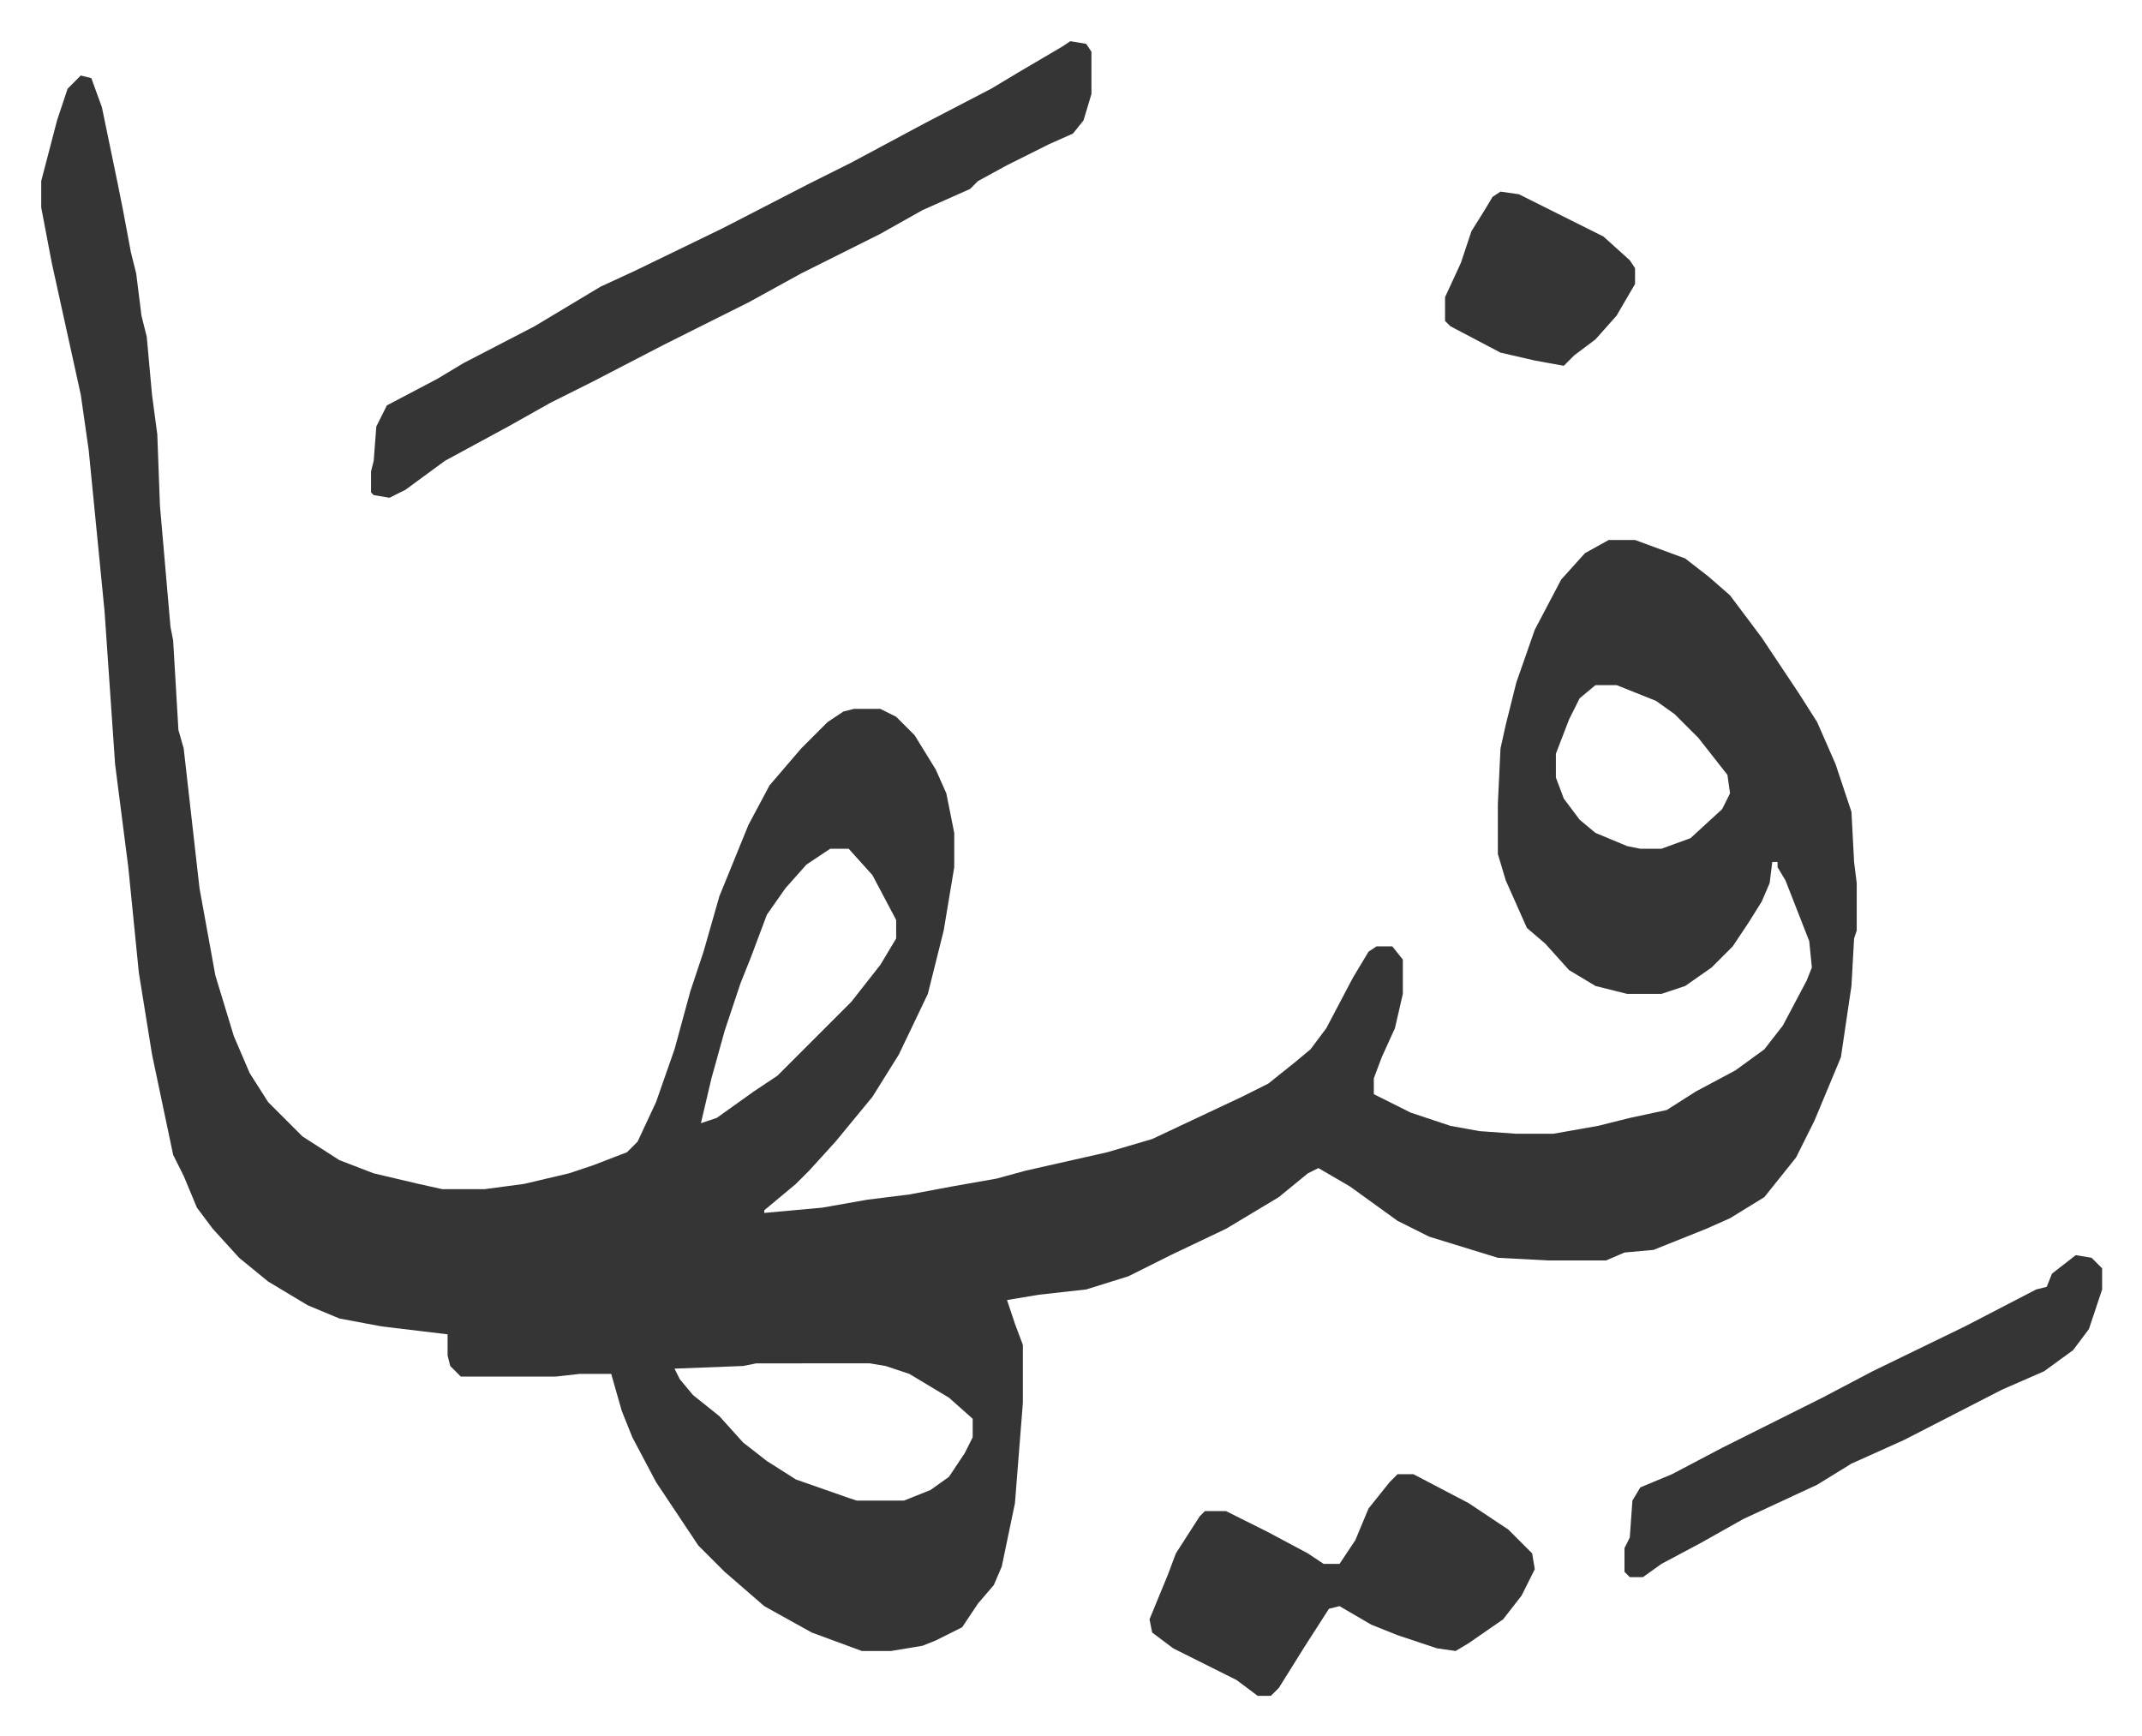
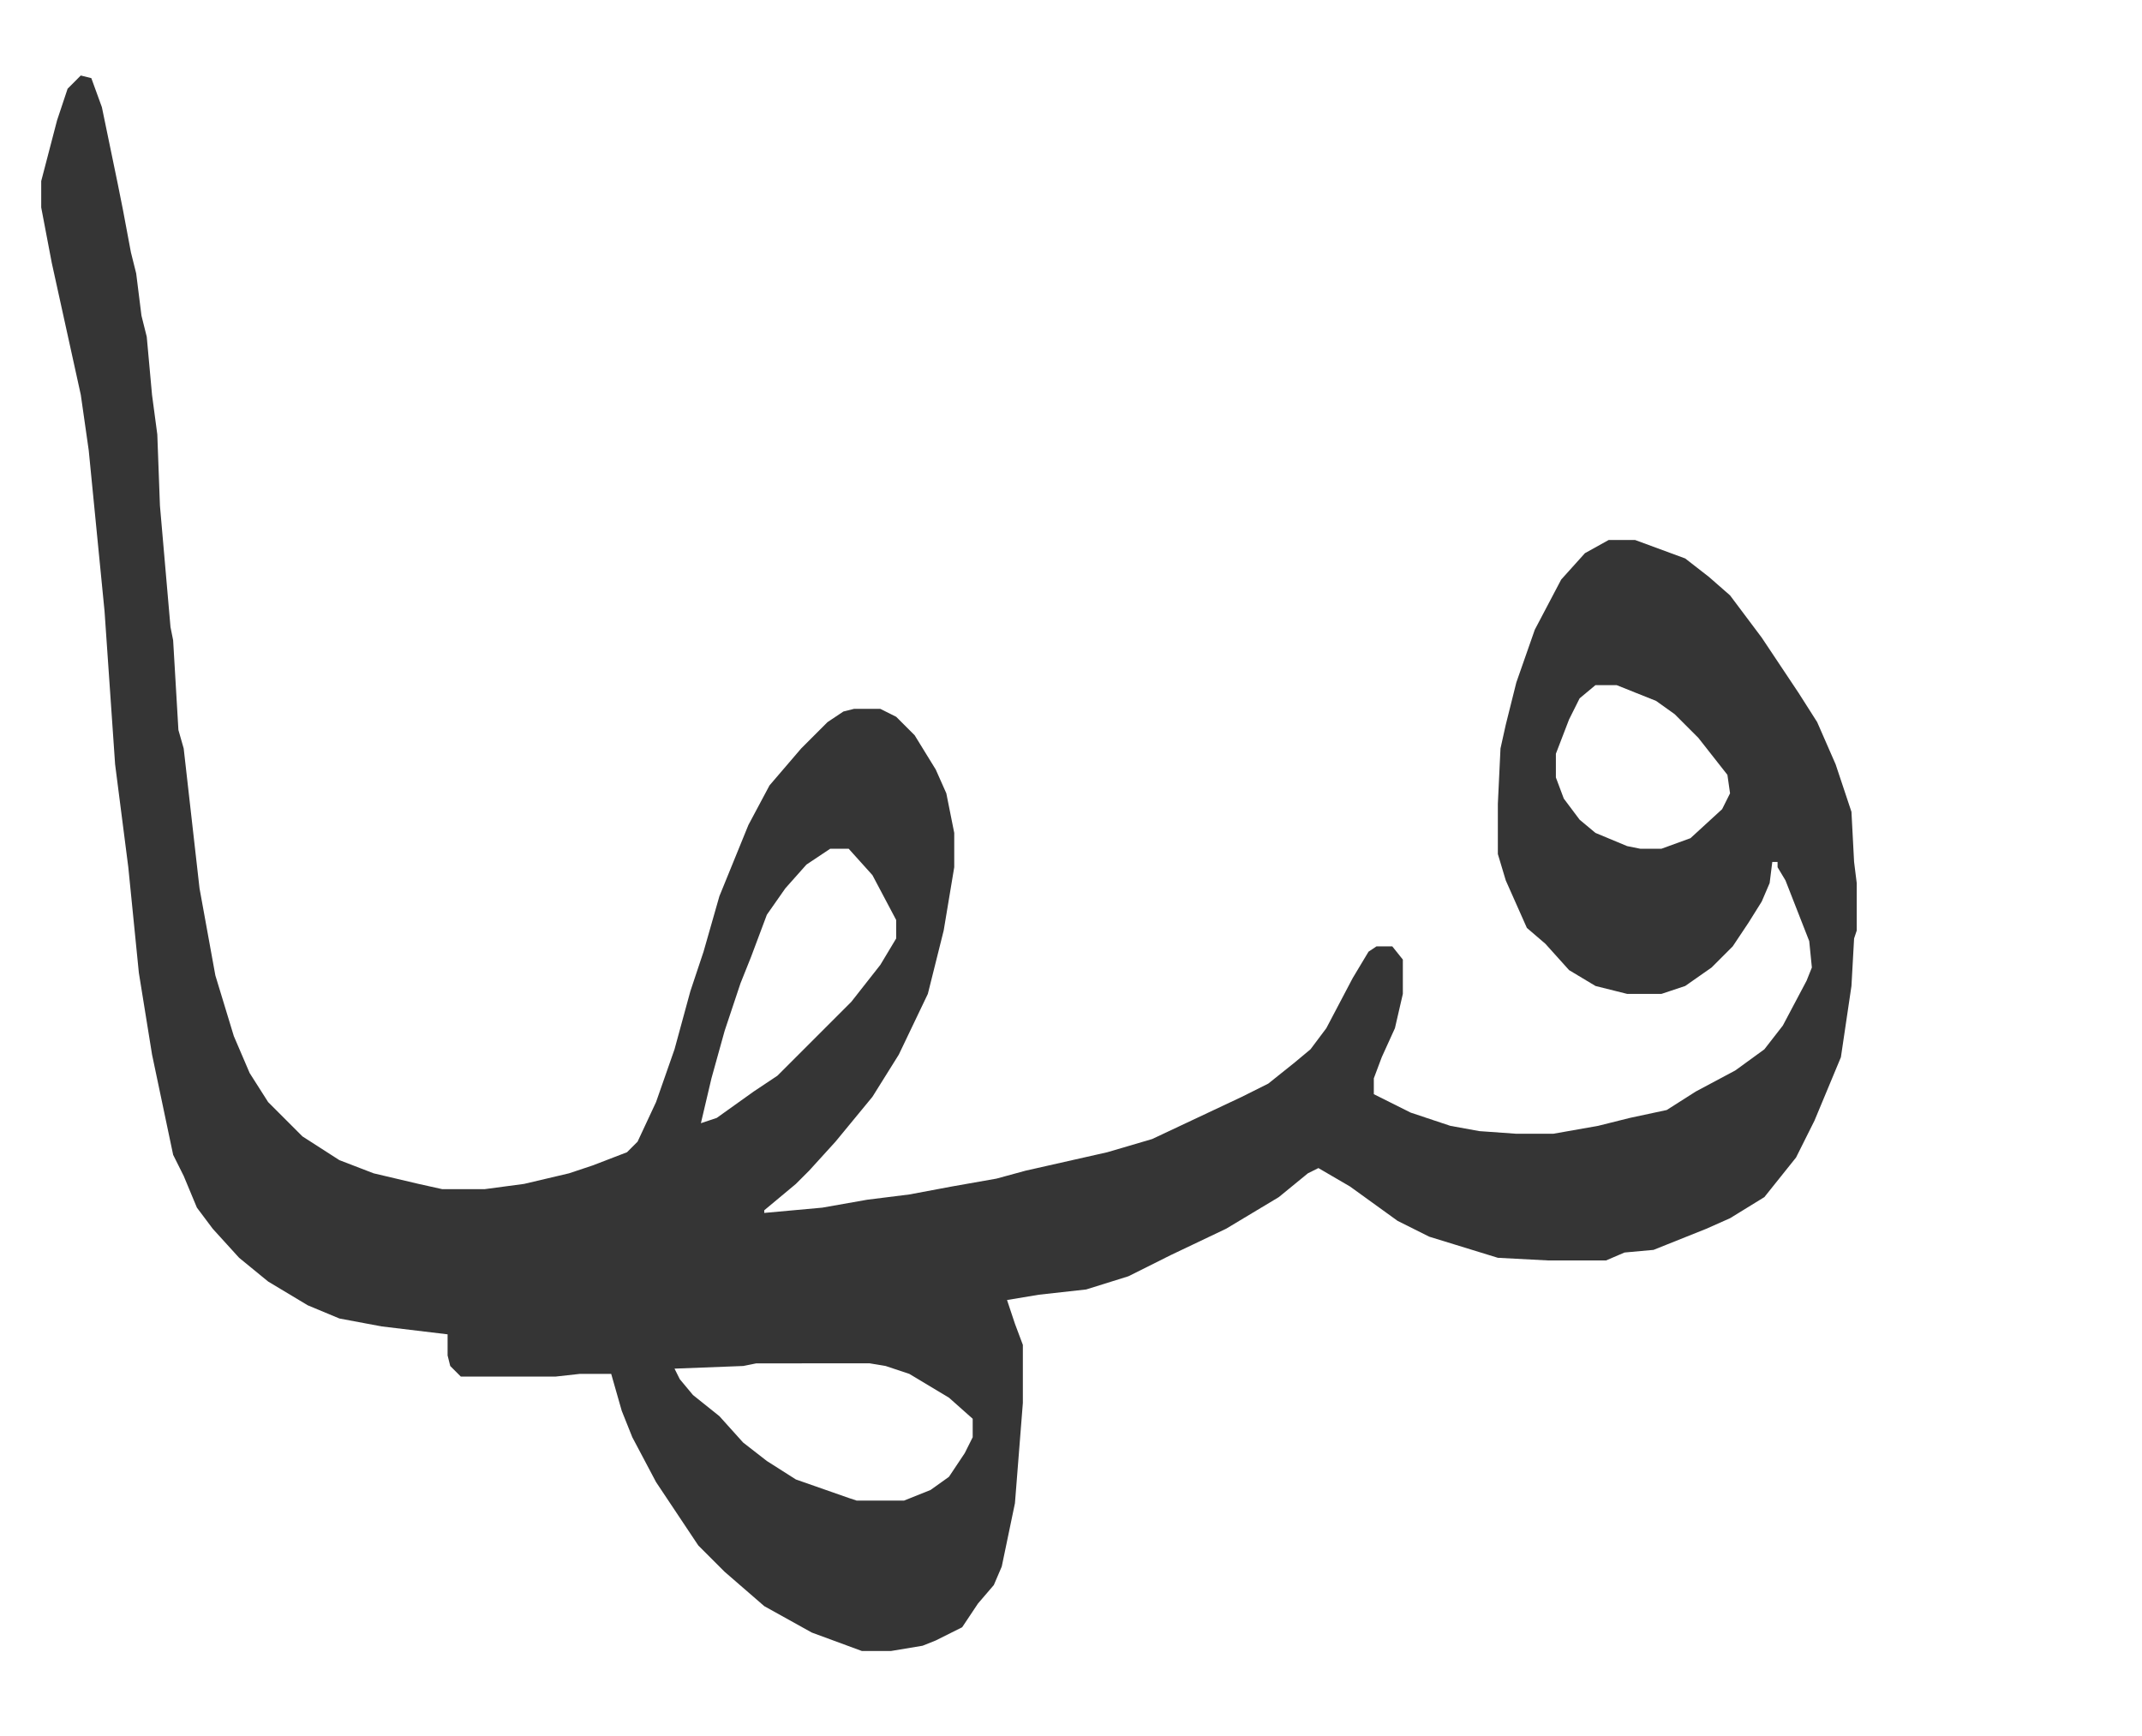
<svg xmlns="http://www.w3.org/2000/svg" role="img" viewBox="-15.61 461.39 811.72 657.72">
  <path fill="#353535" id="rule_normal" d="M15 490l4 1 4 11 6 29 2 10 3 16 2 8 2 16 2 8 2 22 2 15 1 27 4 46 1 5 2 34 2 7 6 53 6 33 7 23 6 14 7 11 13 13 14 9 13 5 17 4 9 2h16l15-2 17-4 9-3 13-5 4-4 7-15 7-20 6-22 5-15 6-21 11-27 8-15 12-14 10-10 6-4 4-1h10l6 3 7 7 8 13 4 9 3 15v13l-4 24-6 24-11 23-10 16-14 17-10 11-5 5-12 10v1l22-2 17-3 16-2 16-3 17-3 11-3 31-7 17-5 34-16 10-5 10-8 6-5 6-8 10-19 6-10 3-2h6l4 5v13l-3 13-5 11-3 8v6l14 7 15 5 11 2 14 1h14l17-3 12-3 14-3 11-7 15-8 11-8 7-9 9-17 2-5-1-10-9-23-3-5v-2h-2l-1 8-3 7-5 8-6 9-8 8-10 7-9 3h-13l-12-3-10-6-9-10-7-6-8-18-3-10v-19l1-21 2-9 4-16 7-20 10-19 9-10 9-5h10l19 7 9 7 8 7 12 16 14 21 7 11 7 16 6 18 1 19 1 8v18l-1 3-1 18-4 27-10 24-7 14-8 10-4 5-13 8-9 4-15 6-5 2-11 1-7 3h-22l-19-1-26-8-12-6-18-13-12-7-4 2-11 9-20 12-21 10-16 8-16 5-18 2-12 2 3 9 3 8v22l-3 38-5 24-3 7-6 7-6 9-10 5-5 2-12 2h-11l-19-7-18-10-15-13-10-10-16-24-9-17-4-10-4-14h-12l-9 1h-36l-4-4-1-4v-8l-25-3-16-3-12-5-15-9-11-9-10-11-6-8-5-12-4-8-8-38-5-31-4-40-5-39-4-58-6-61-3-21-11-50-4-21v-10l6-23 4-12zm574 231l-6 5-4 8-5 13v9l3 8 6 8 6 5 12 5 5 1h8l11-4 12-11 3-6-1-7-11-14-9-9-7-5-15-6zm-290 62l-9 6-8 9-7 10-6 16-4 10-6 18-5 18-4 17 6-2 14-10 9-6 28-28 11-14 6-10v-7l-9-17-9-10zm-28 195l-5 1-26 1 2 4 5 6 10 8 9 10 9 7 11 7 20 7 3 1h18l10-4 7-5 6-9 3-6v-7l-9-8-15-9-9-3-6-1z" />
-   <path fill="#353535" id="rule_normal" d="M390 477l6 1 2 3v16l-3 10-4 5-9 4-16 8-11 6-3 3-18 8-16 9-30 15-20 11-16 8-16 8-27 14-16 8-16 9-24 13-15 11-6 3-6-1-1-1v-8l1-4 1-13 4-8 19-10 10-6 27-14 10-6 15-9 13-6 33-16 33-17 16-8 28-15 25-13 10-6 17-10zm124 543h6l21 11 15 10 9 9 1 6-5 10-7 9-13 9-5 3-7-1-15-5-10-4-12-7-4 1-9 14-10 16-3 3h-5l-8-6-8-4-16-8-8-6-1-5 7-17 3-8 9-14 2-2h8l16 8 15 8 6 4h6l6-9 5-12 8-10zm257-83l6 1 4 4v8l-5 15-6 8-11 8-16 7-37 19-20 9-13 8-28 13-16 9-15 8-7 5h-5l-2-2v-9l2-4 1-14 3-5 12-5 19-10 16-8 22-11 19-10 35-17 27-14 4-1 2-5zM553 534l7 1 16 8 16 8 10 9 2 3v6l-7 12-8 9-8 6-4 4-11-2-13-3-19-10-2-2v-9l6-13 4-12 5-8 3-5z" />
</svg>